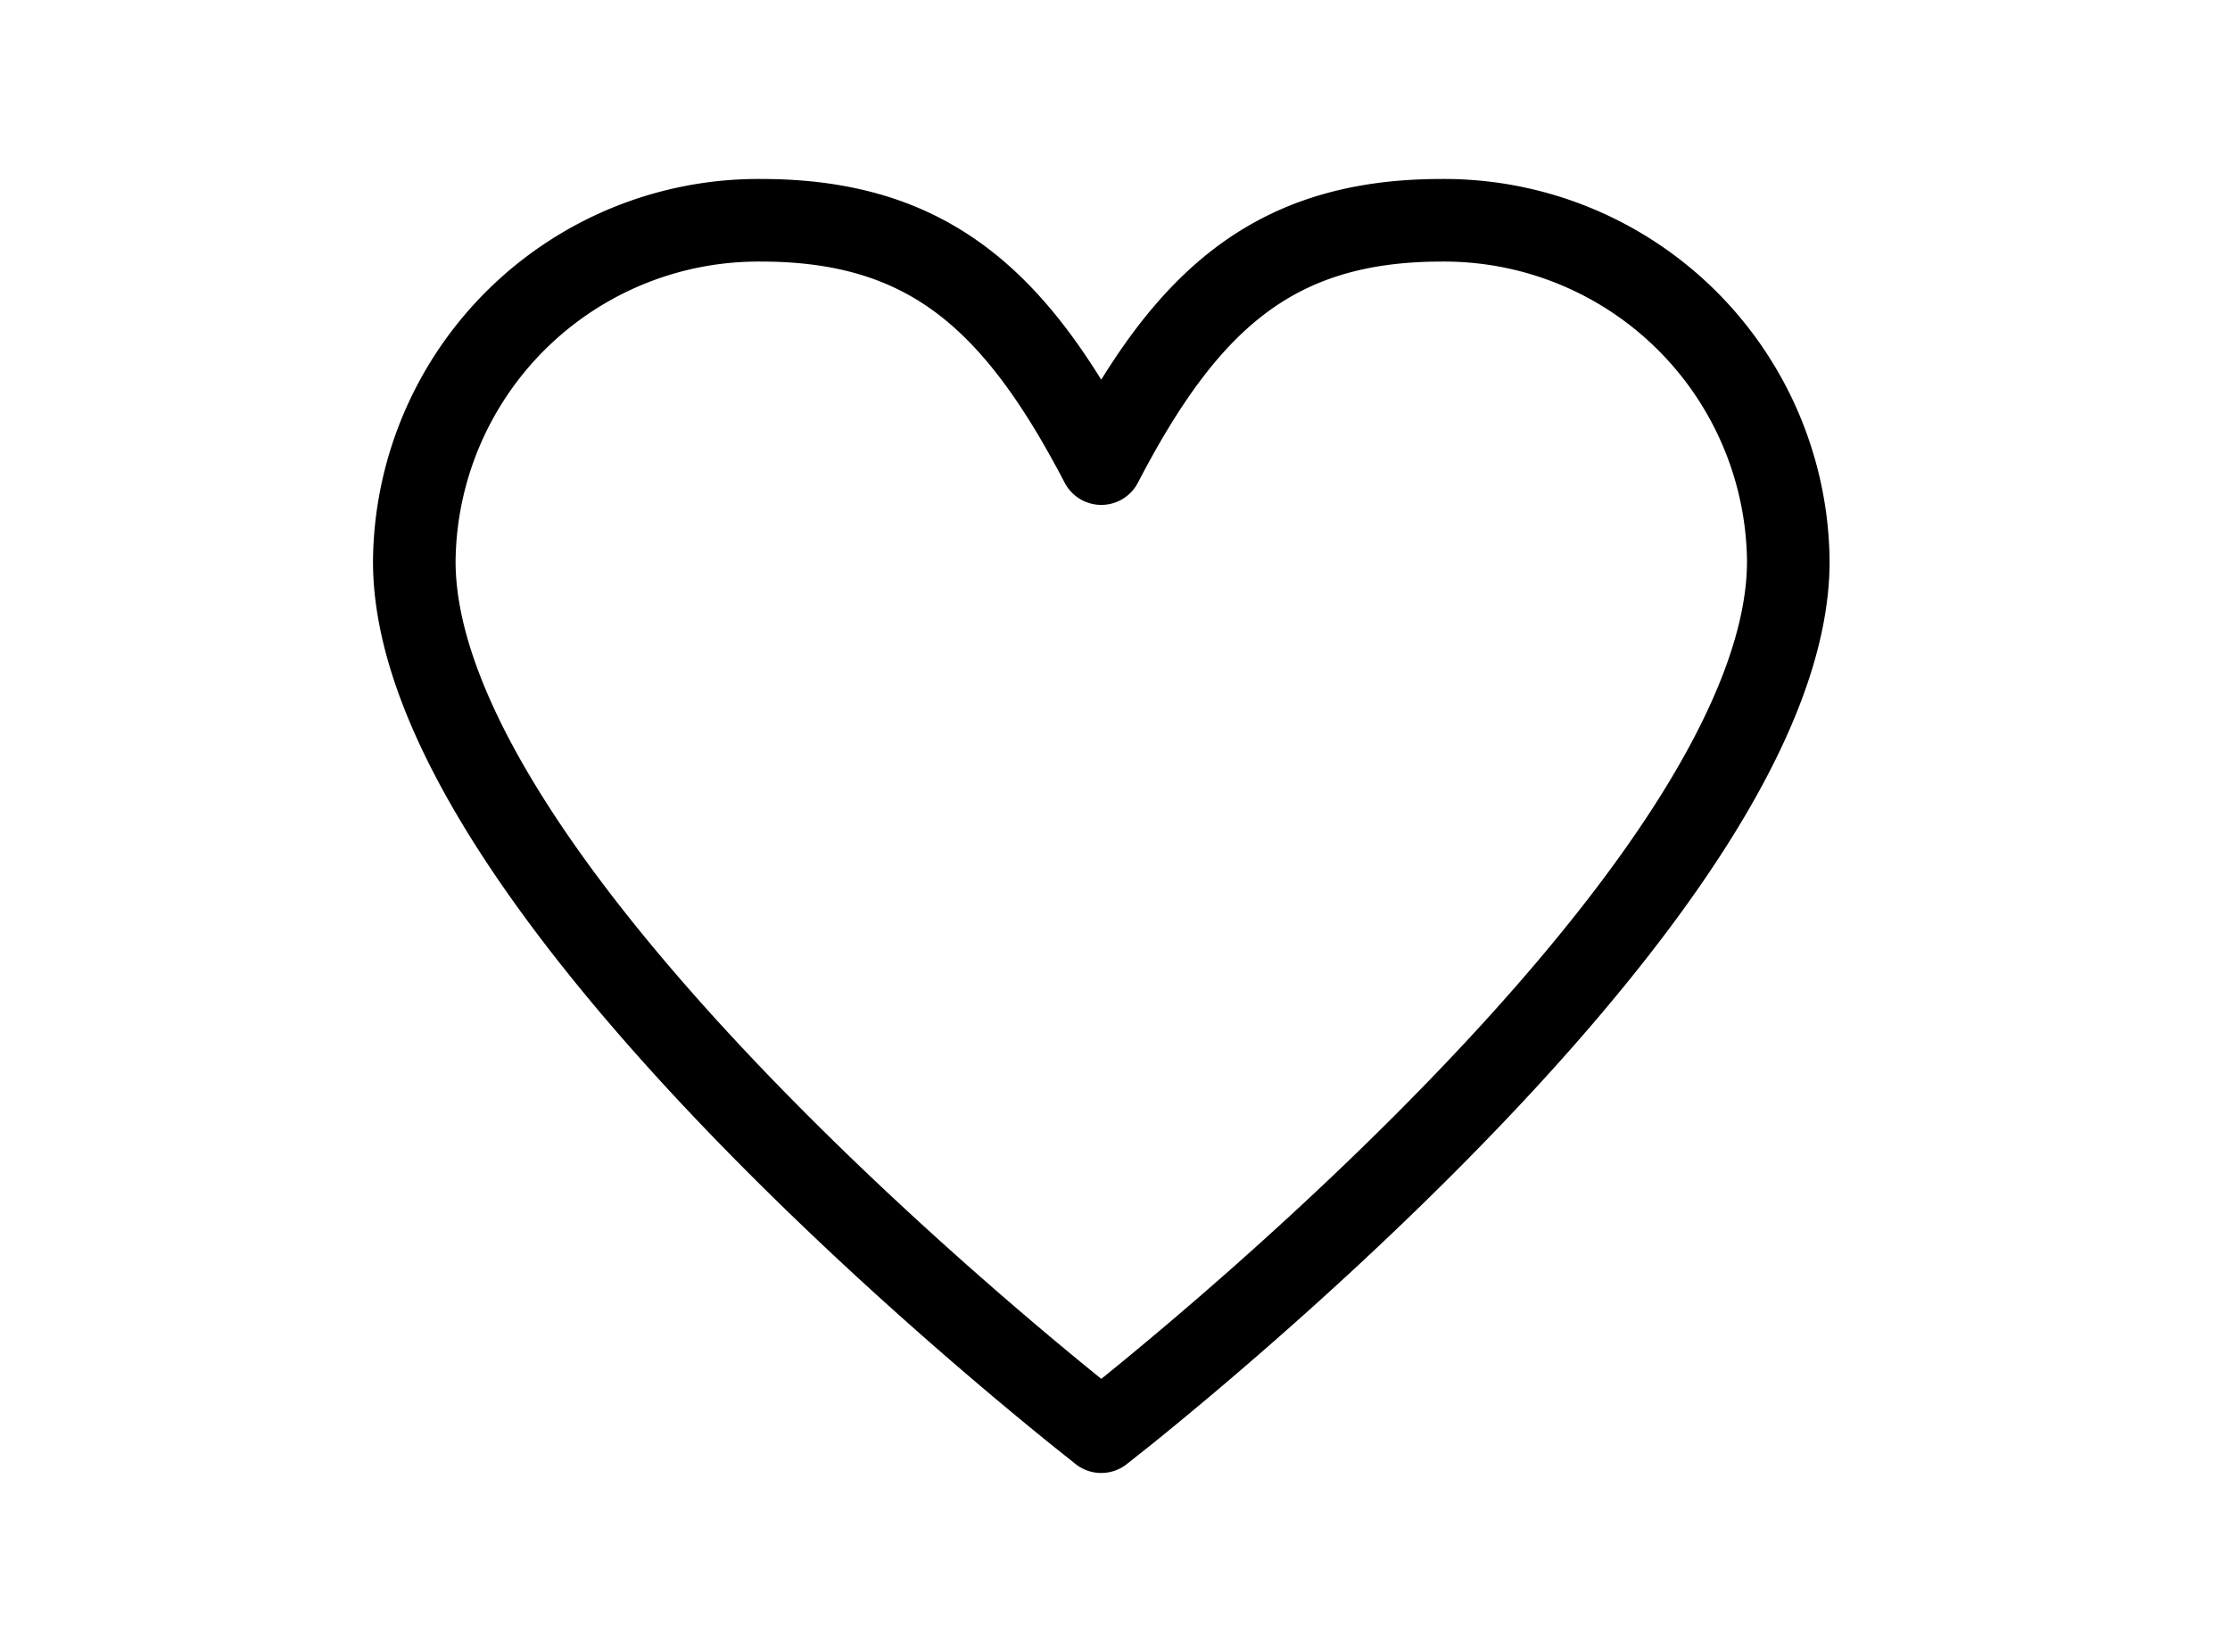
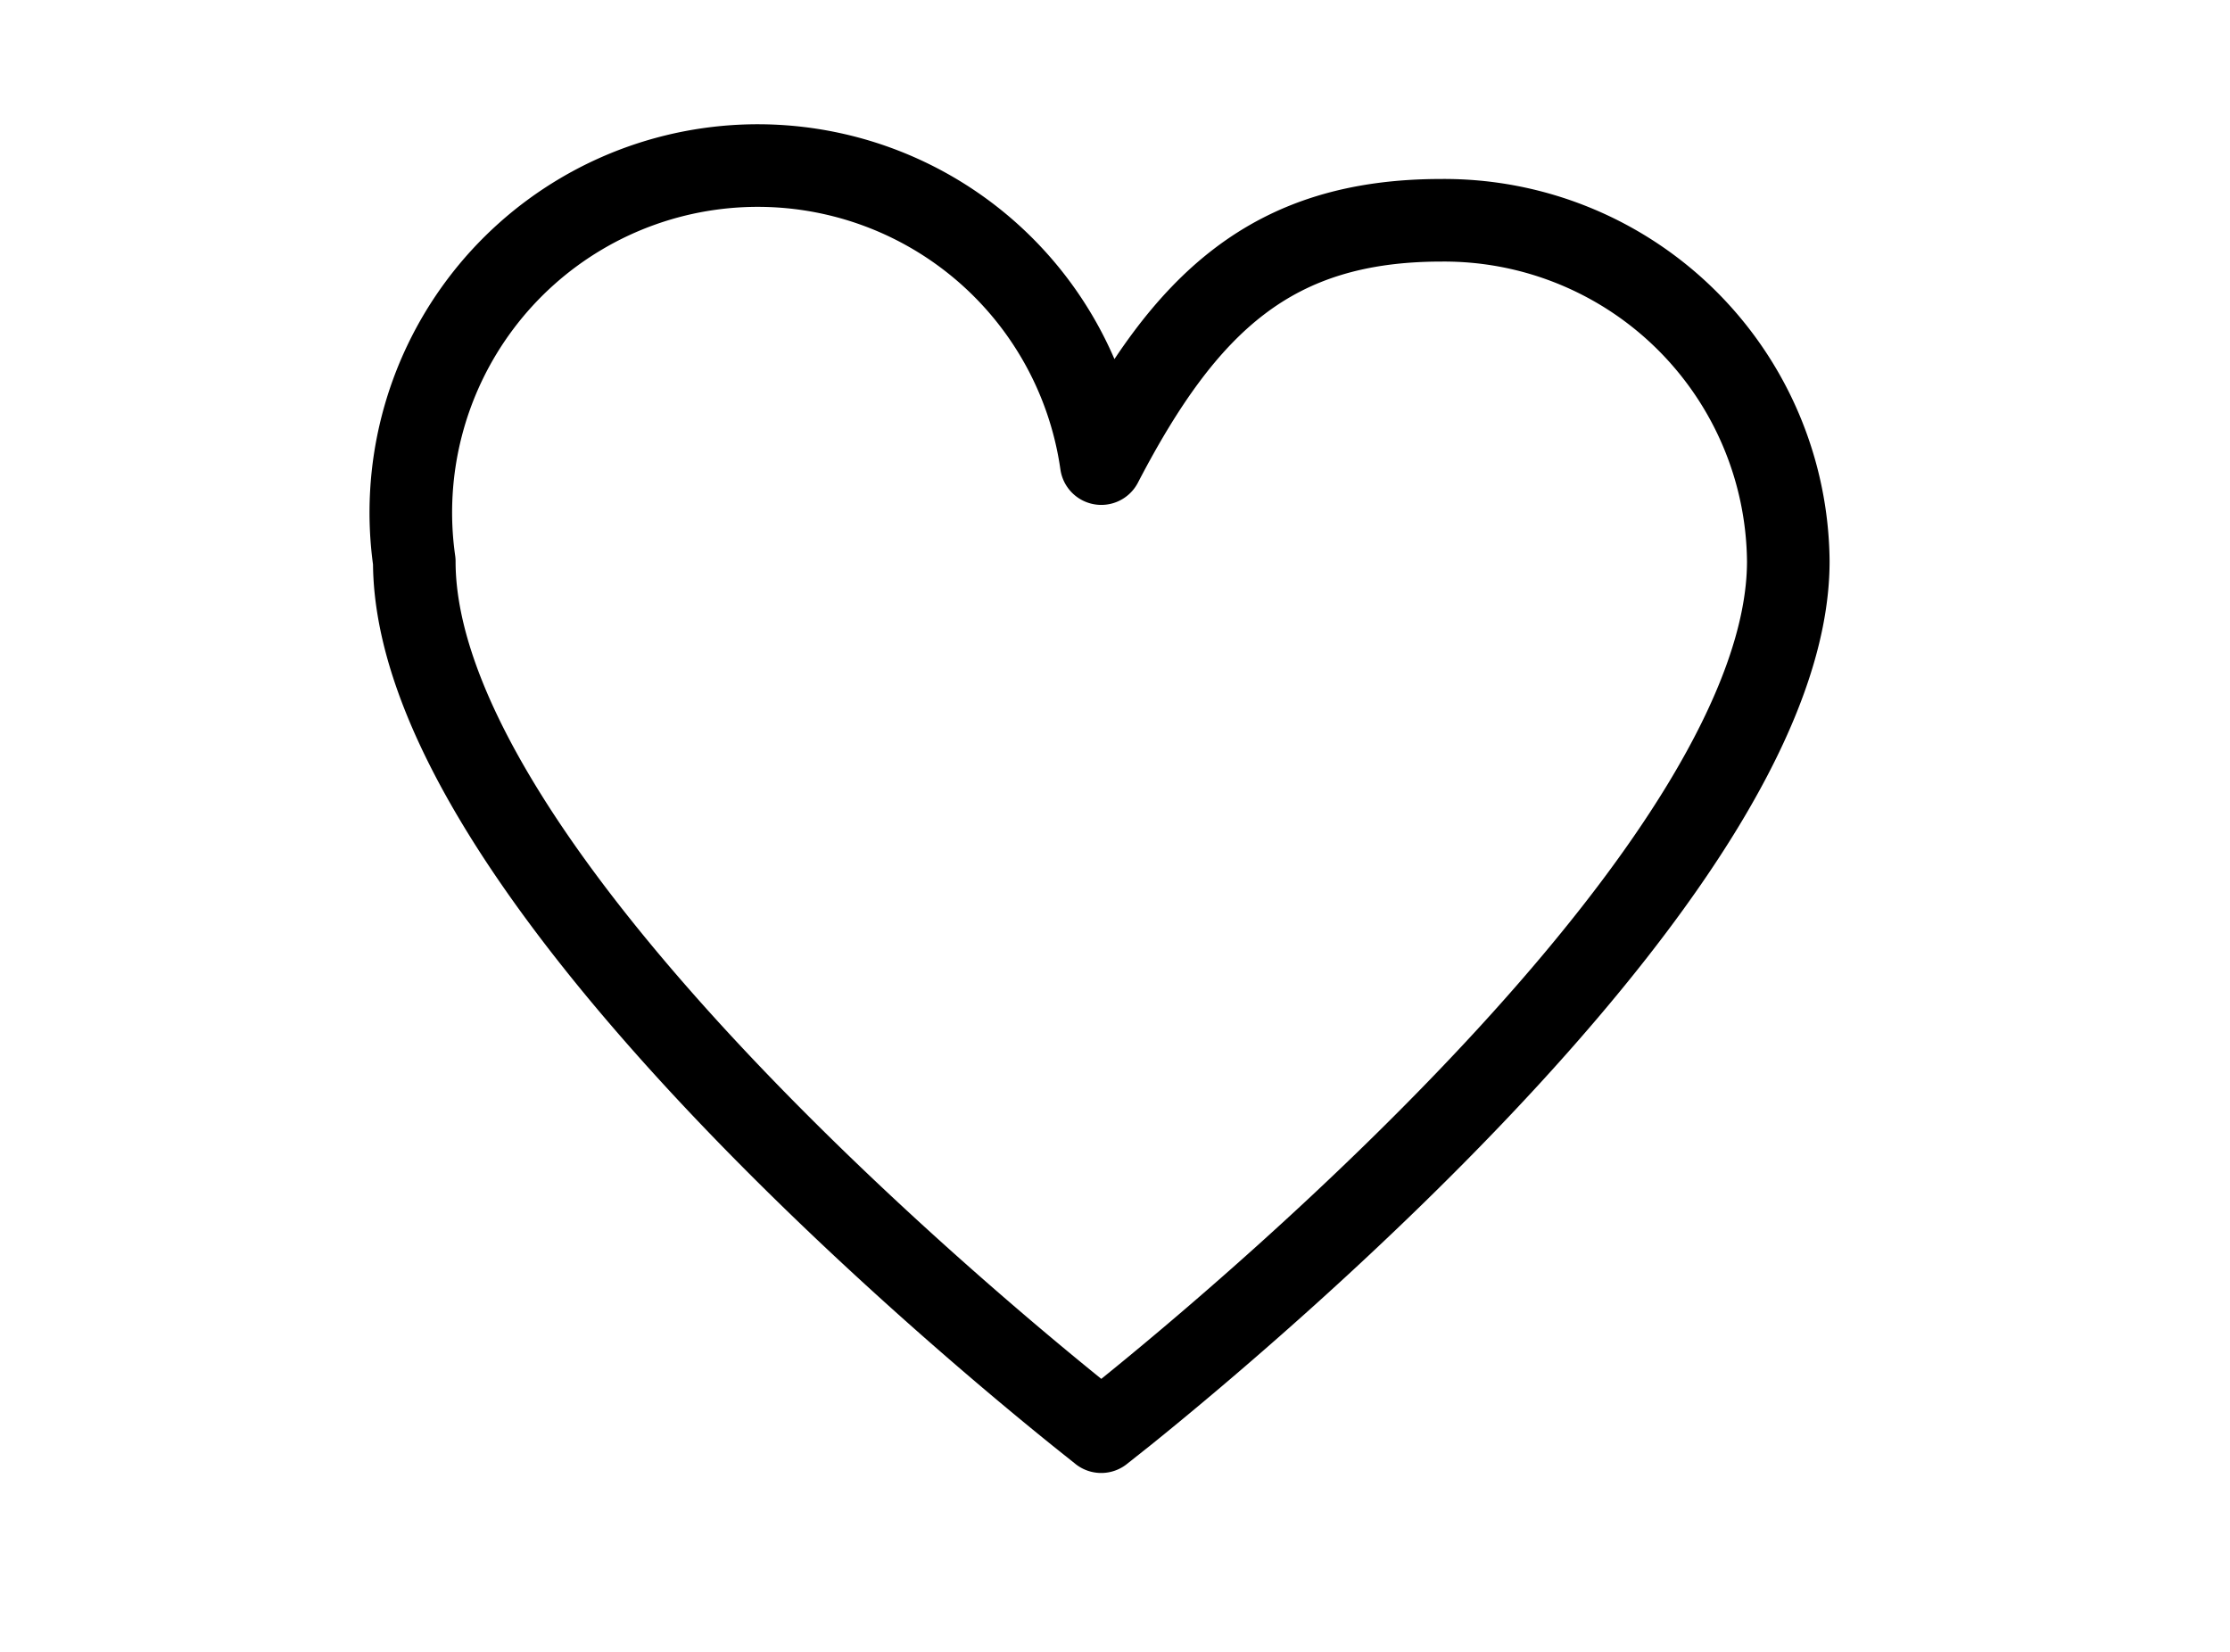
<svg xmlns="http://www.w3.org/2000/svg" id="グループ_189" data-name="グループ 189" width="27" height="20" viewBox="0 0 27 20">
-   <rect id="長方形_854" data-name="長方形 854" width="27" height="20" fill="none" />
-   <path id="パス_759" data-name="パス 759" d="M14.437,2c-2.046,0-3.1.986-4.119,2.946C9.295,2.986,8.245,2,6.2,2A4.167,4.167,0,0,0,2,6.131c0,3.616,6.442,9.027,8.038,10.313l.279.223.3-.238c1.629-1.314,8.019-6.7,8.019-10.3A4.167,4.167,0,0,0,14.437,2Z" transform="translate(3.016 0.667)" fill="none" stroke="#000" stroke-linecap="round" stroke-linejoin="round" stroke-width="1" />
+   <path id="パス_759" data-name="パス 759" d="M14.437,2c-2.046,0-3.1.986-4.119,2.946A4.167,4.167,0,0,0,2,6.131c0,3.616,6.442,9.027,8.038,10.313l.279.223.3-.238c1.629-1.314,8.019-6.7,8.019-10.3A4.167,4.167,0,0,0,14.437,2Z" transform="translate(3.016 0.667)" fill="none" stroke="#000" stroke-linecap="round" stroke-linejoin="round" stroke-width="1" />
</svg>